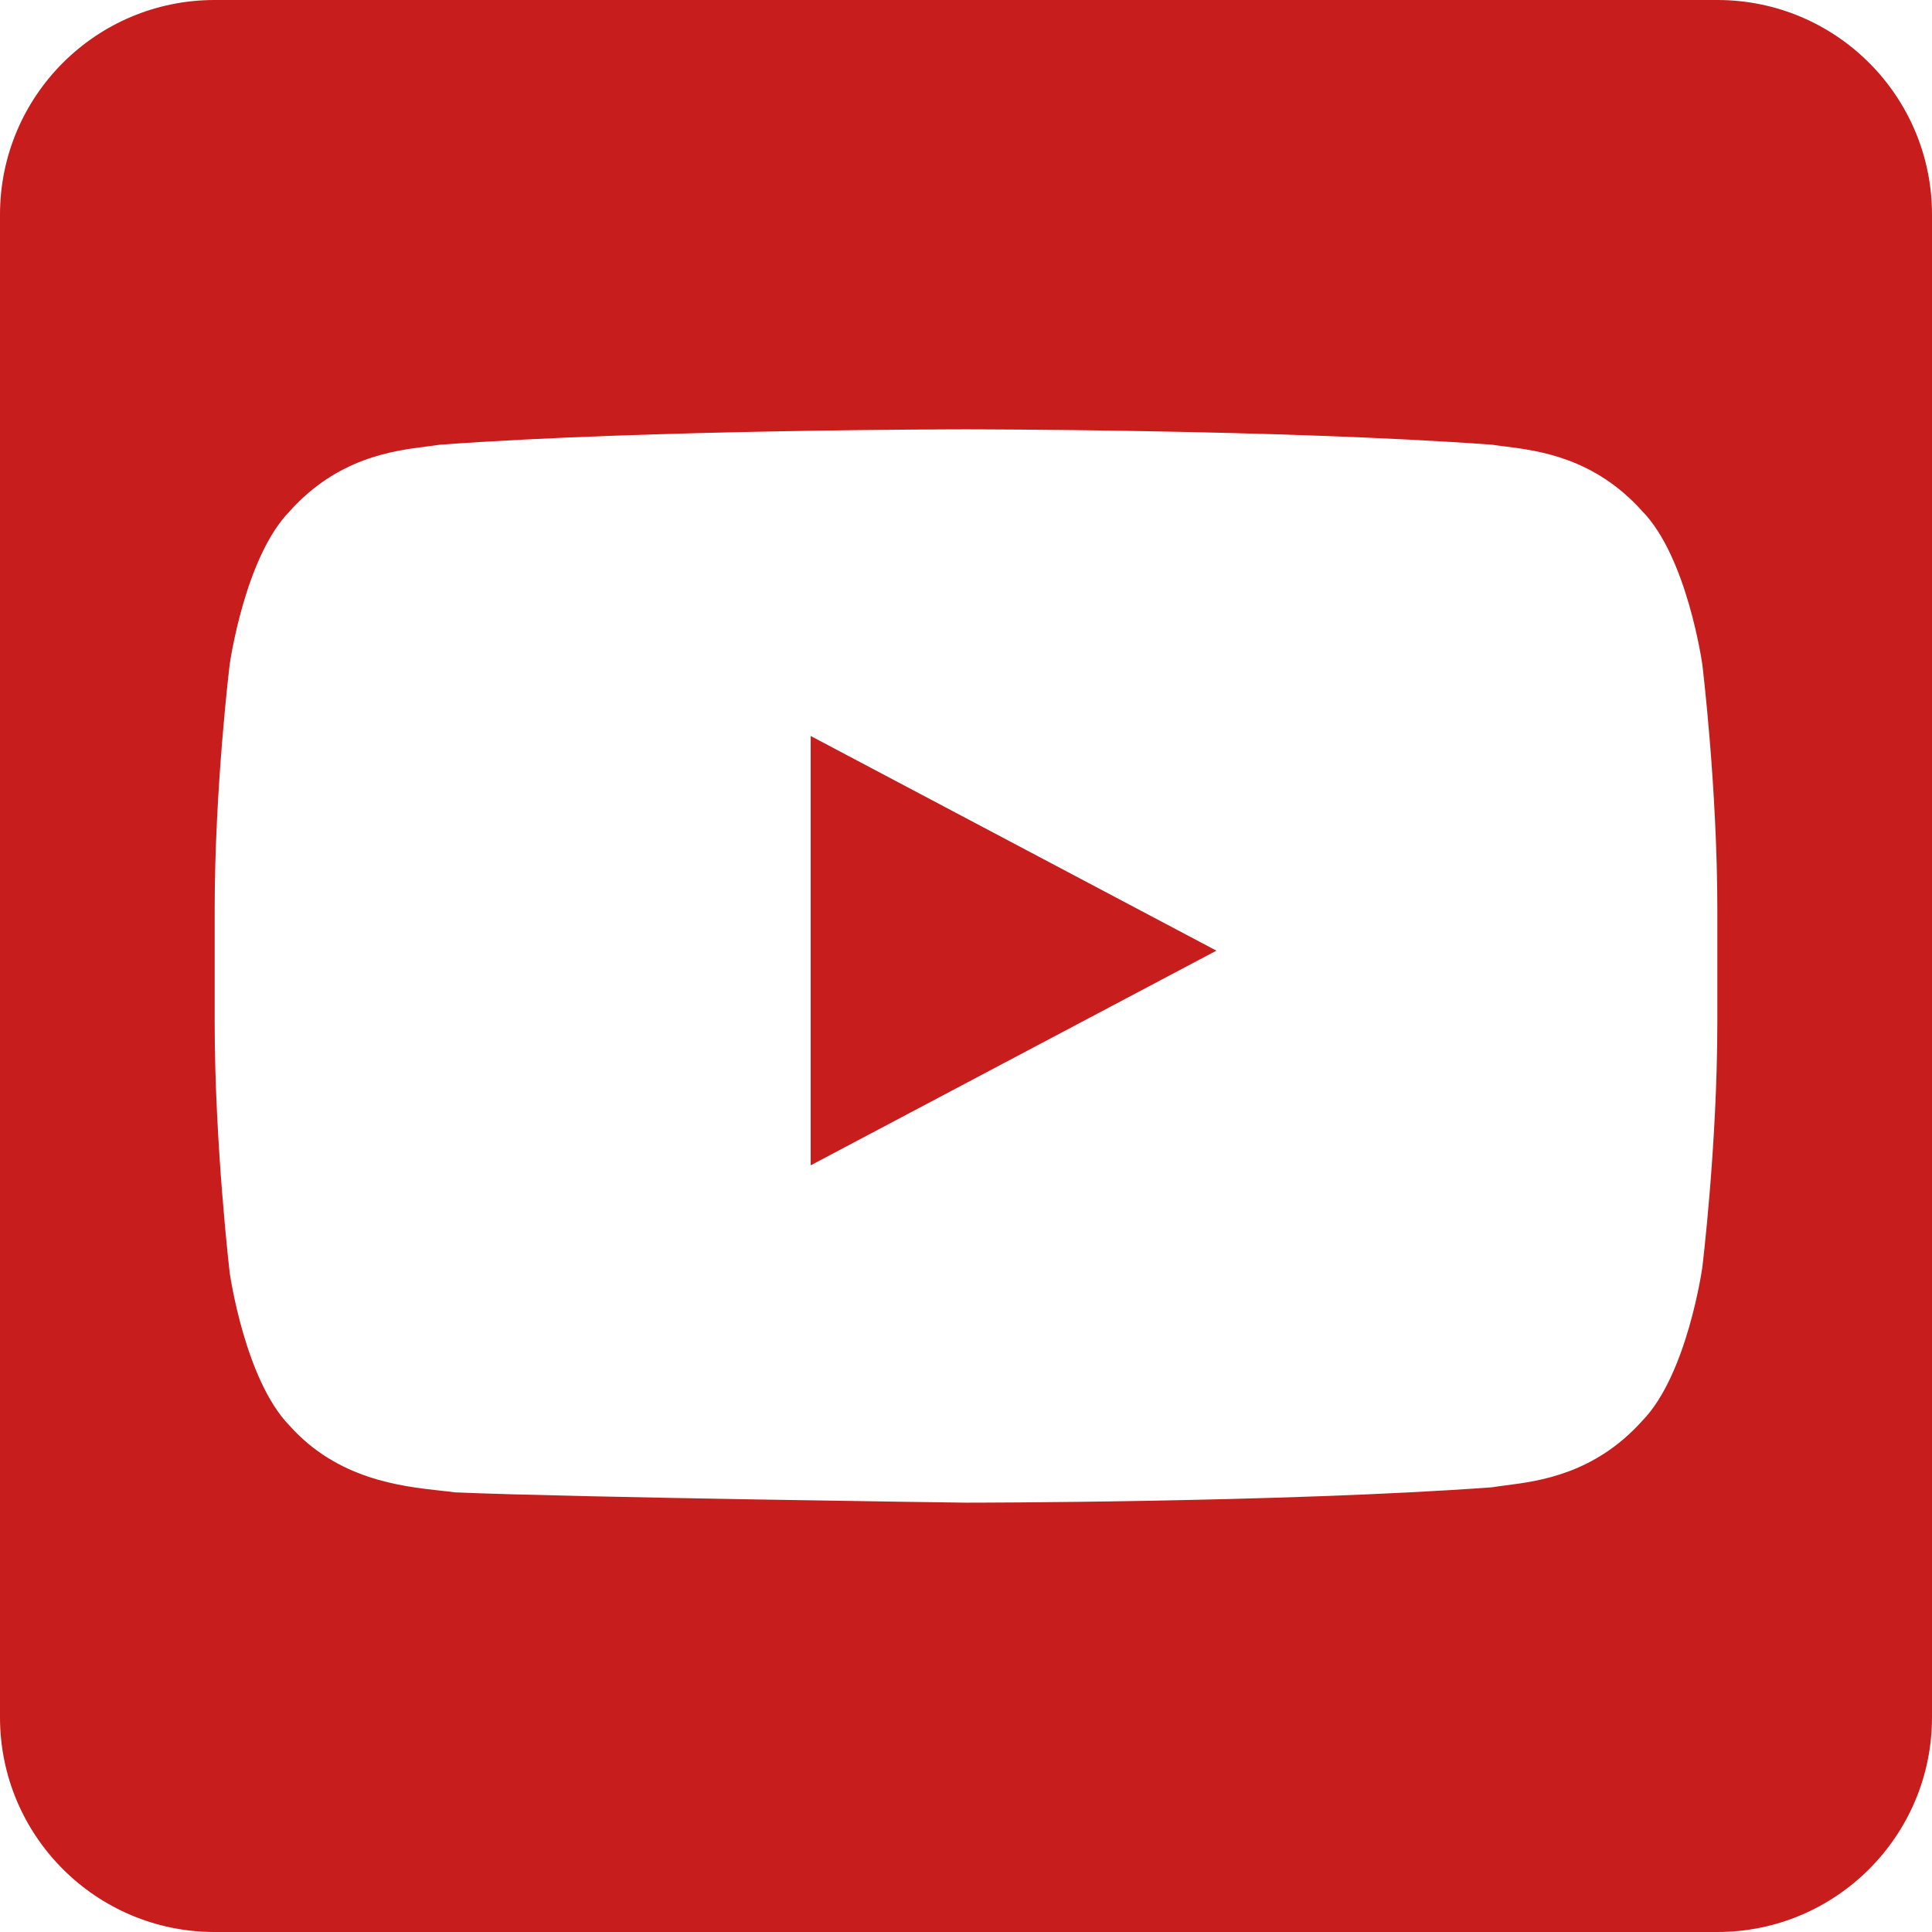
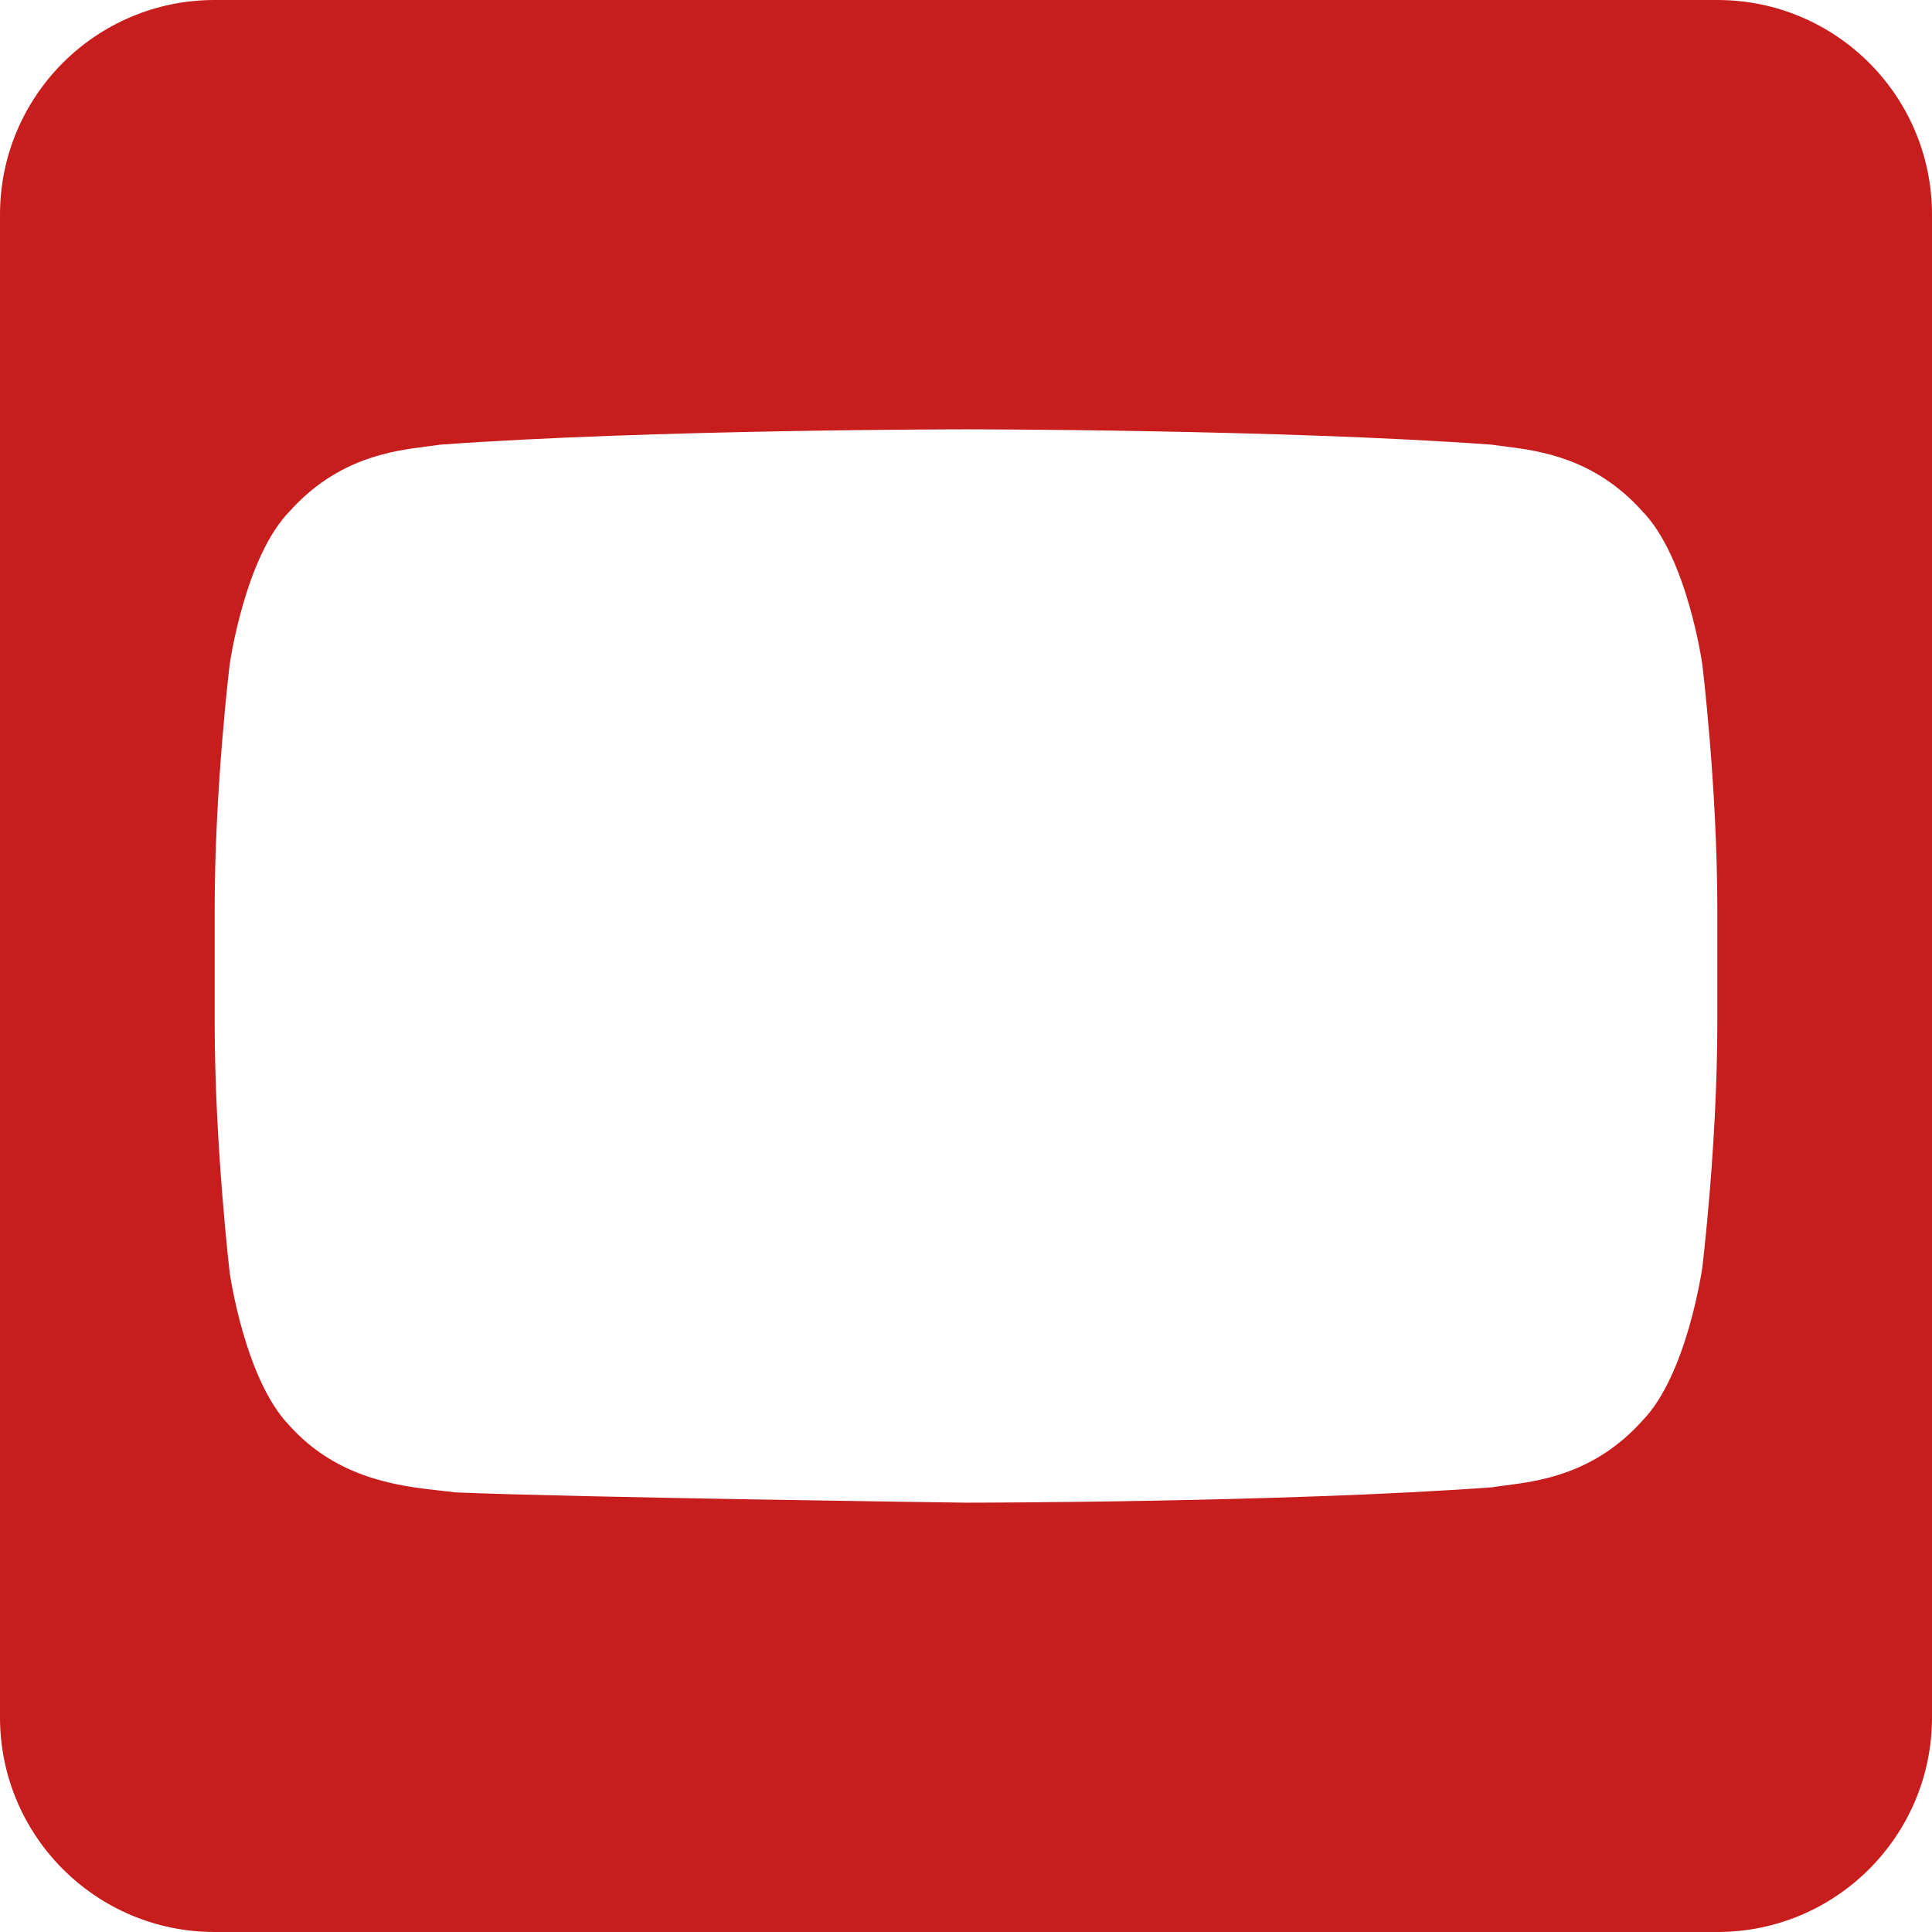
<svg xmlns="http://www.w3.org/2000/svg" width="18" height="18" viewBox="0 0 18 18" fill="none">
-   <path fill-rule="evenodd" clip-rule="evenodd" d="M2 -0C0.895 -0 0 0.895 0 2V16C0 17.104 0.895 18 2 18H16C17.105 18 18 17.104 18 16V2C18 0.895 17.105 -0 16 -0H2ZM15.3 4.762C15.72 5.19 15.86 6.19 15.86 6.19C15.86 6.19 16 7.333 16 8.476V9.523C16 10.666 15.86 11.809 15.86 11.809C15.86 11.809 15.72 12.809 15.3 13.238C14.855 13.733 14.339 13.799 14.028 13.839C13.98 13.845 13.937 13.851 13.9 13.857C11.94 14 9 14 9 14C9 14 5.36 13.952 4.24 13.904C4.197 13.898 4.148 13.893 4.094 13.887C3.734 13.847 3.146 13.782 2.7 13.285C2.28 12.857 2.14 11.857 2.14 11.857C2.14 11.857 2 10.666 2 9.523V8.476C2 7.333 2.14 6.19 2.14 6.19C2.14 6.19 2.28 5.19 2.7 4.762C3.145 4.266 3.66 4.2 3.972 4.16C4.02 4.154 4.063 4.149 4.1 4.143C6.06 4 9 4 9 4C9 4 11.94 4 13.9 4.143C13.937 4.149 13.98 4.154 14.028 4.16C14.339 4.2 14.855 4.266 15.3 4.762ZM11.333 8.857L7.553 6.857V10.857L11.333 8.857Z" fill="#C71D1D" />
+   <path fill-rule="evenodd" clip-rule="evenodd" d="M2 -0C0.895 -0 0 0.895 0 2V16C0 17.104 0.895 18 2 18H16C17.105 18 18 17.104 18 16V2C18 0.895 17.105 -0 16 -0H2ZM15.3 4.762C15.72 5.19 15.86 6.19 15.86 6.19C15.86 6.19 16 7.333 16 8.476V9.523C16 10.666 15.86 11.809 15.86 11.809C15.86 11.809 15.72 12.809 15.3 13.238C14.855 13.733 14.339 13.799 14.028 13.839C13.98 13.845 13.937 13.851 13.9 13.857C11.94 14 9 14 9 14C9 14 5.36 13.952 4.24 13.904C4.197 13.898 4.148 13.893 4.094 13.887C3.734 13.847 3.146 13.782 2.7 13.285C2.28 12.857 2.14 11.857 2.14 11.857C2.14 11.857 2 10.666 2 9.523V8.476C2 7.333 2.14 6.19 2.14 6.19C2.14 6.19 2.28 5.19 2.7 4.762C3.145 4.266 3.66 4.2 3.972 4.16C4.02 4.154 4.063 4.149 4.1 4.143C6.06 4 9 4 9 4C9 4 11.94 4 13.9 4.143C13.937 4.149 13.98 4.154 14.028 4.16C14.339 4.2 14.855 4.266 15.3 4.762ZM11.333 8.857L7.553 6.857L11.333 8.857Z" fill="#C71D1D" />
</svg>